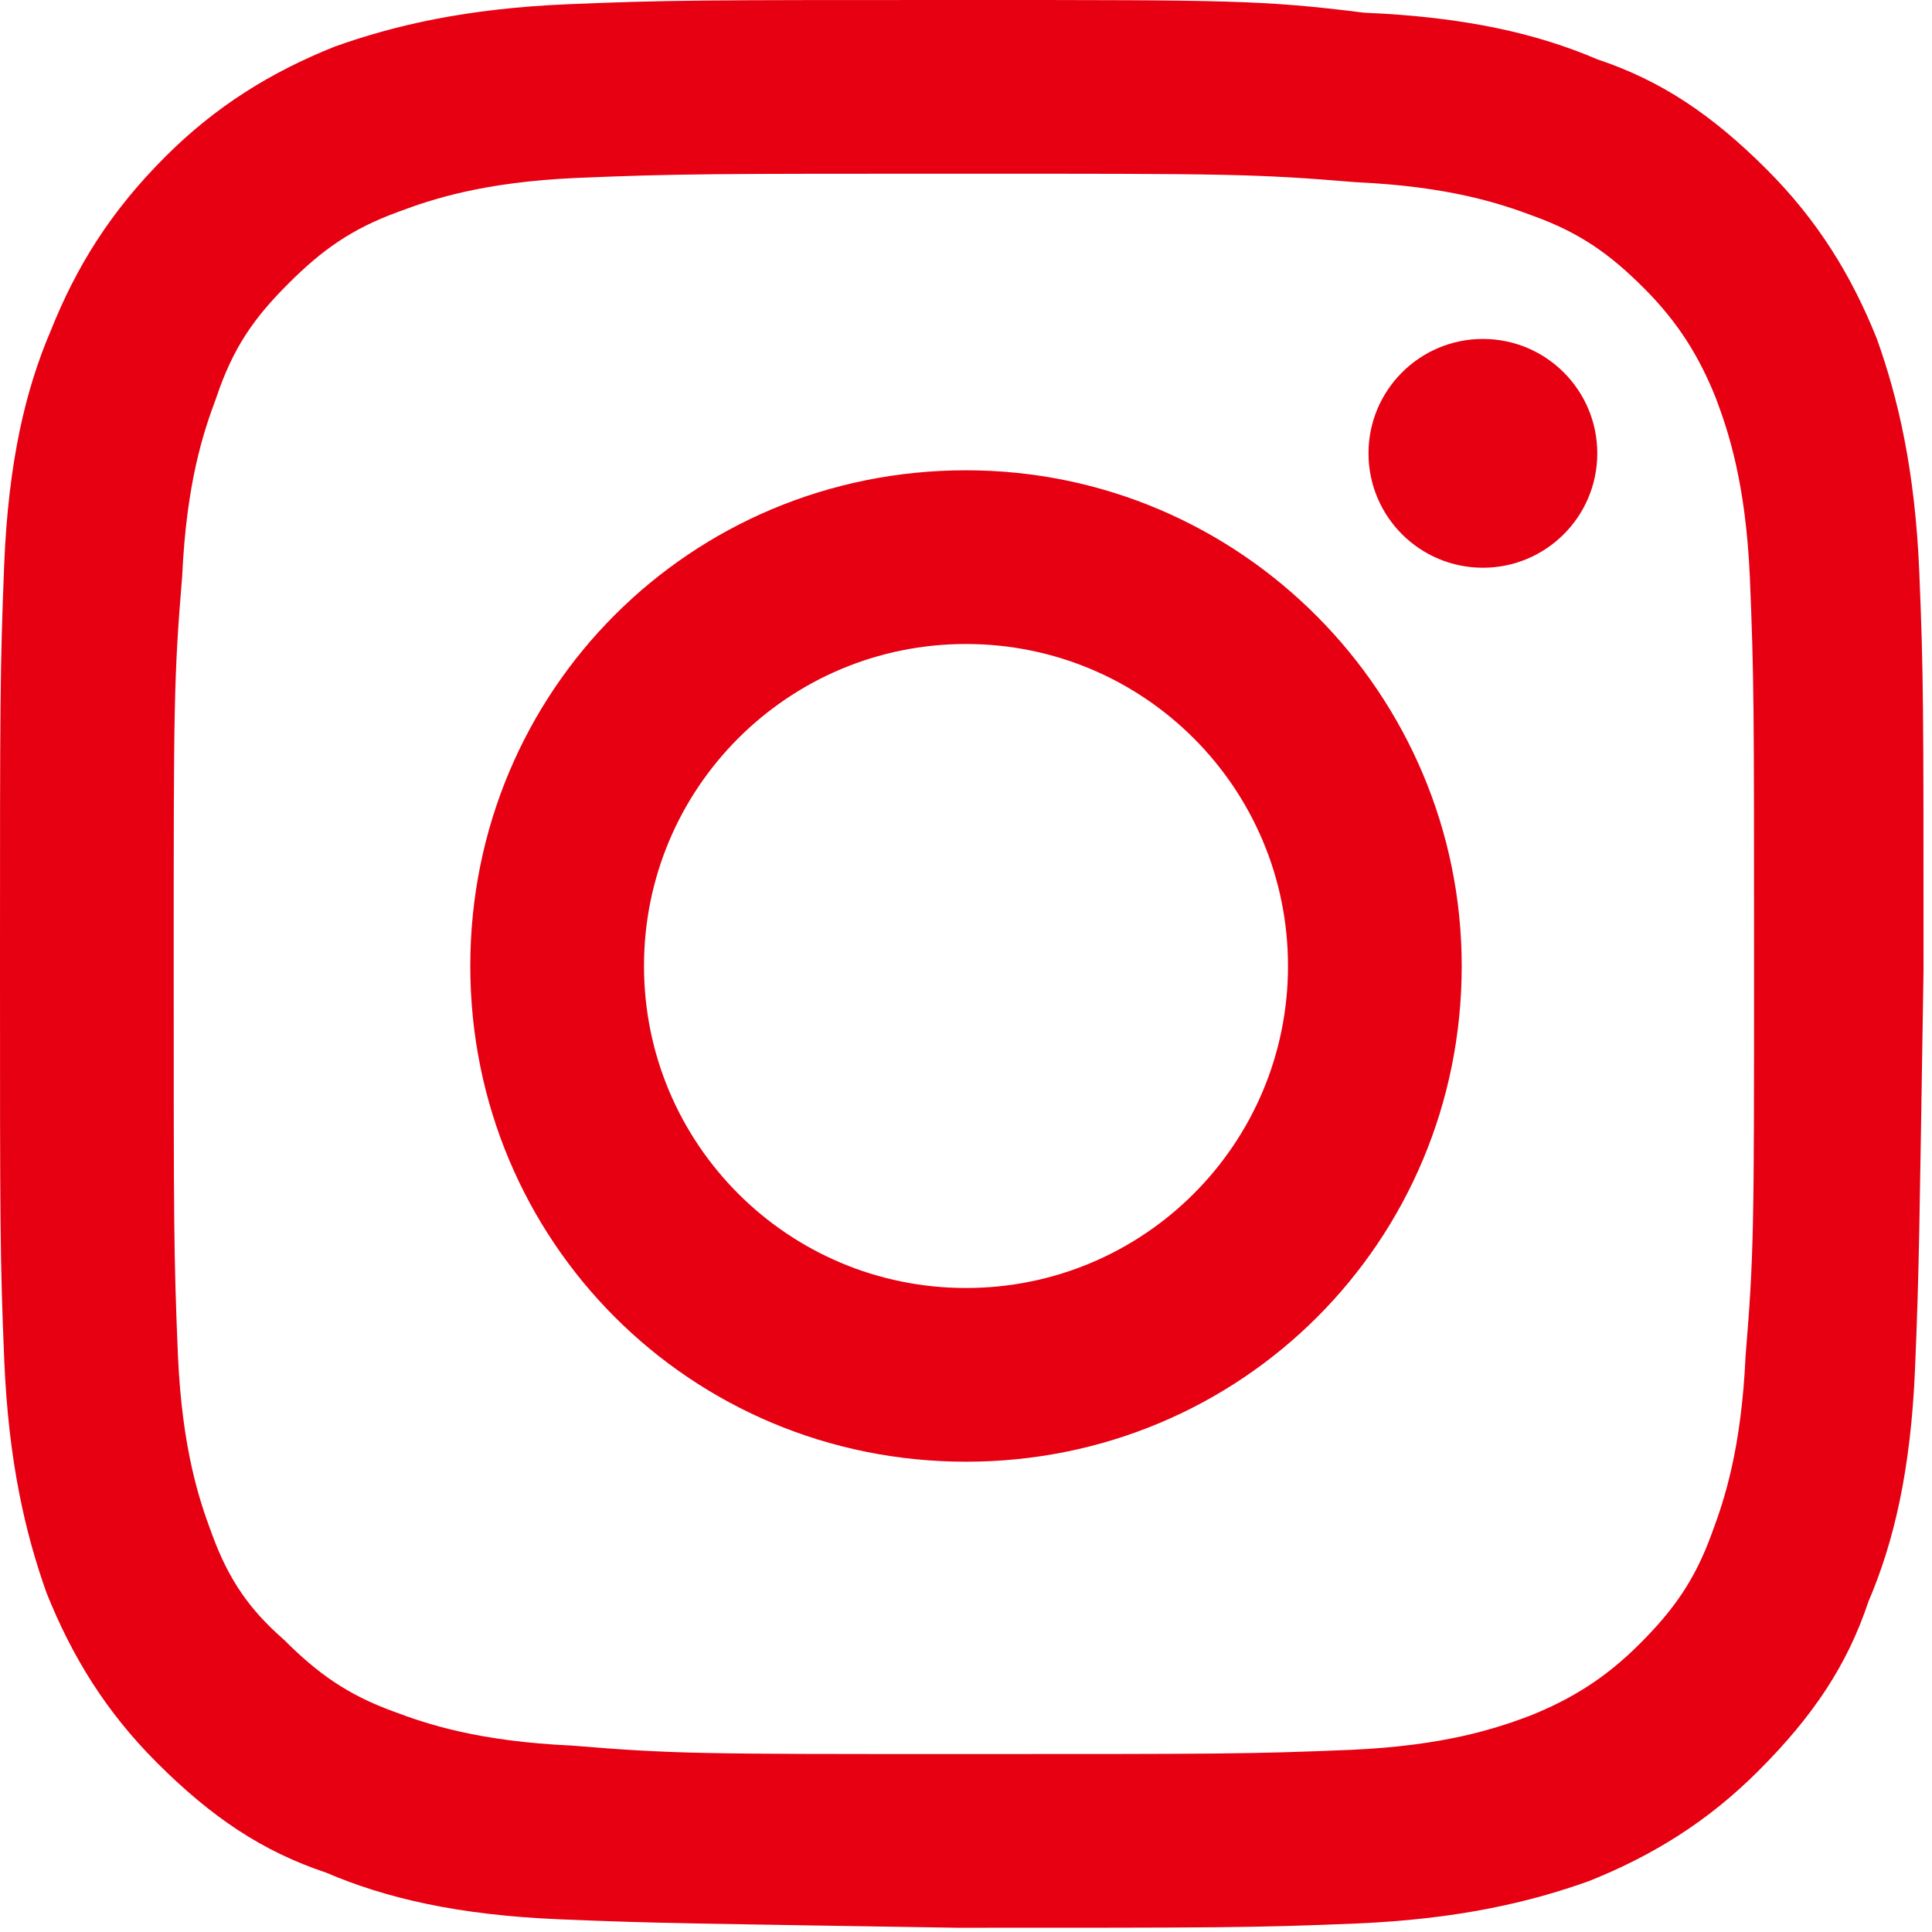
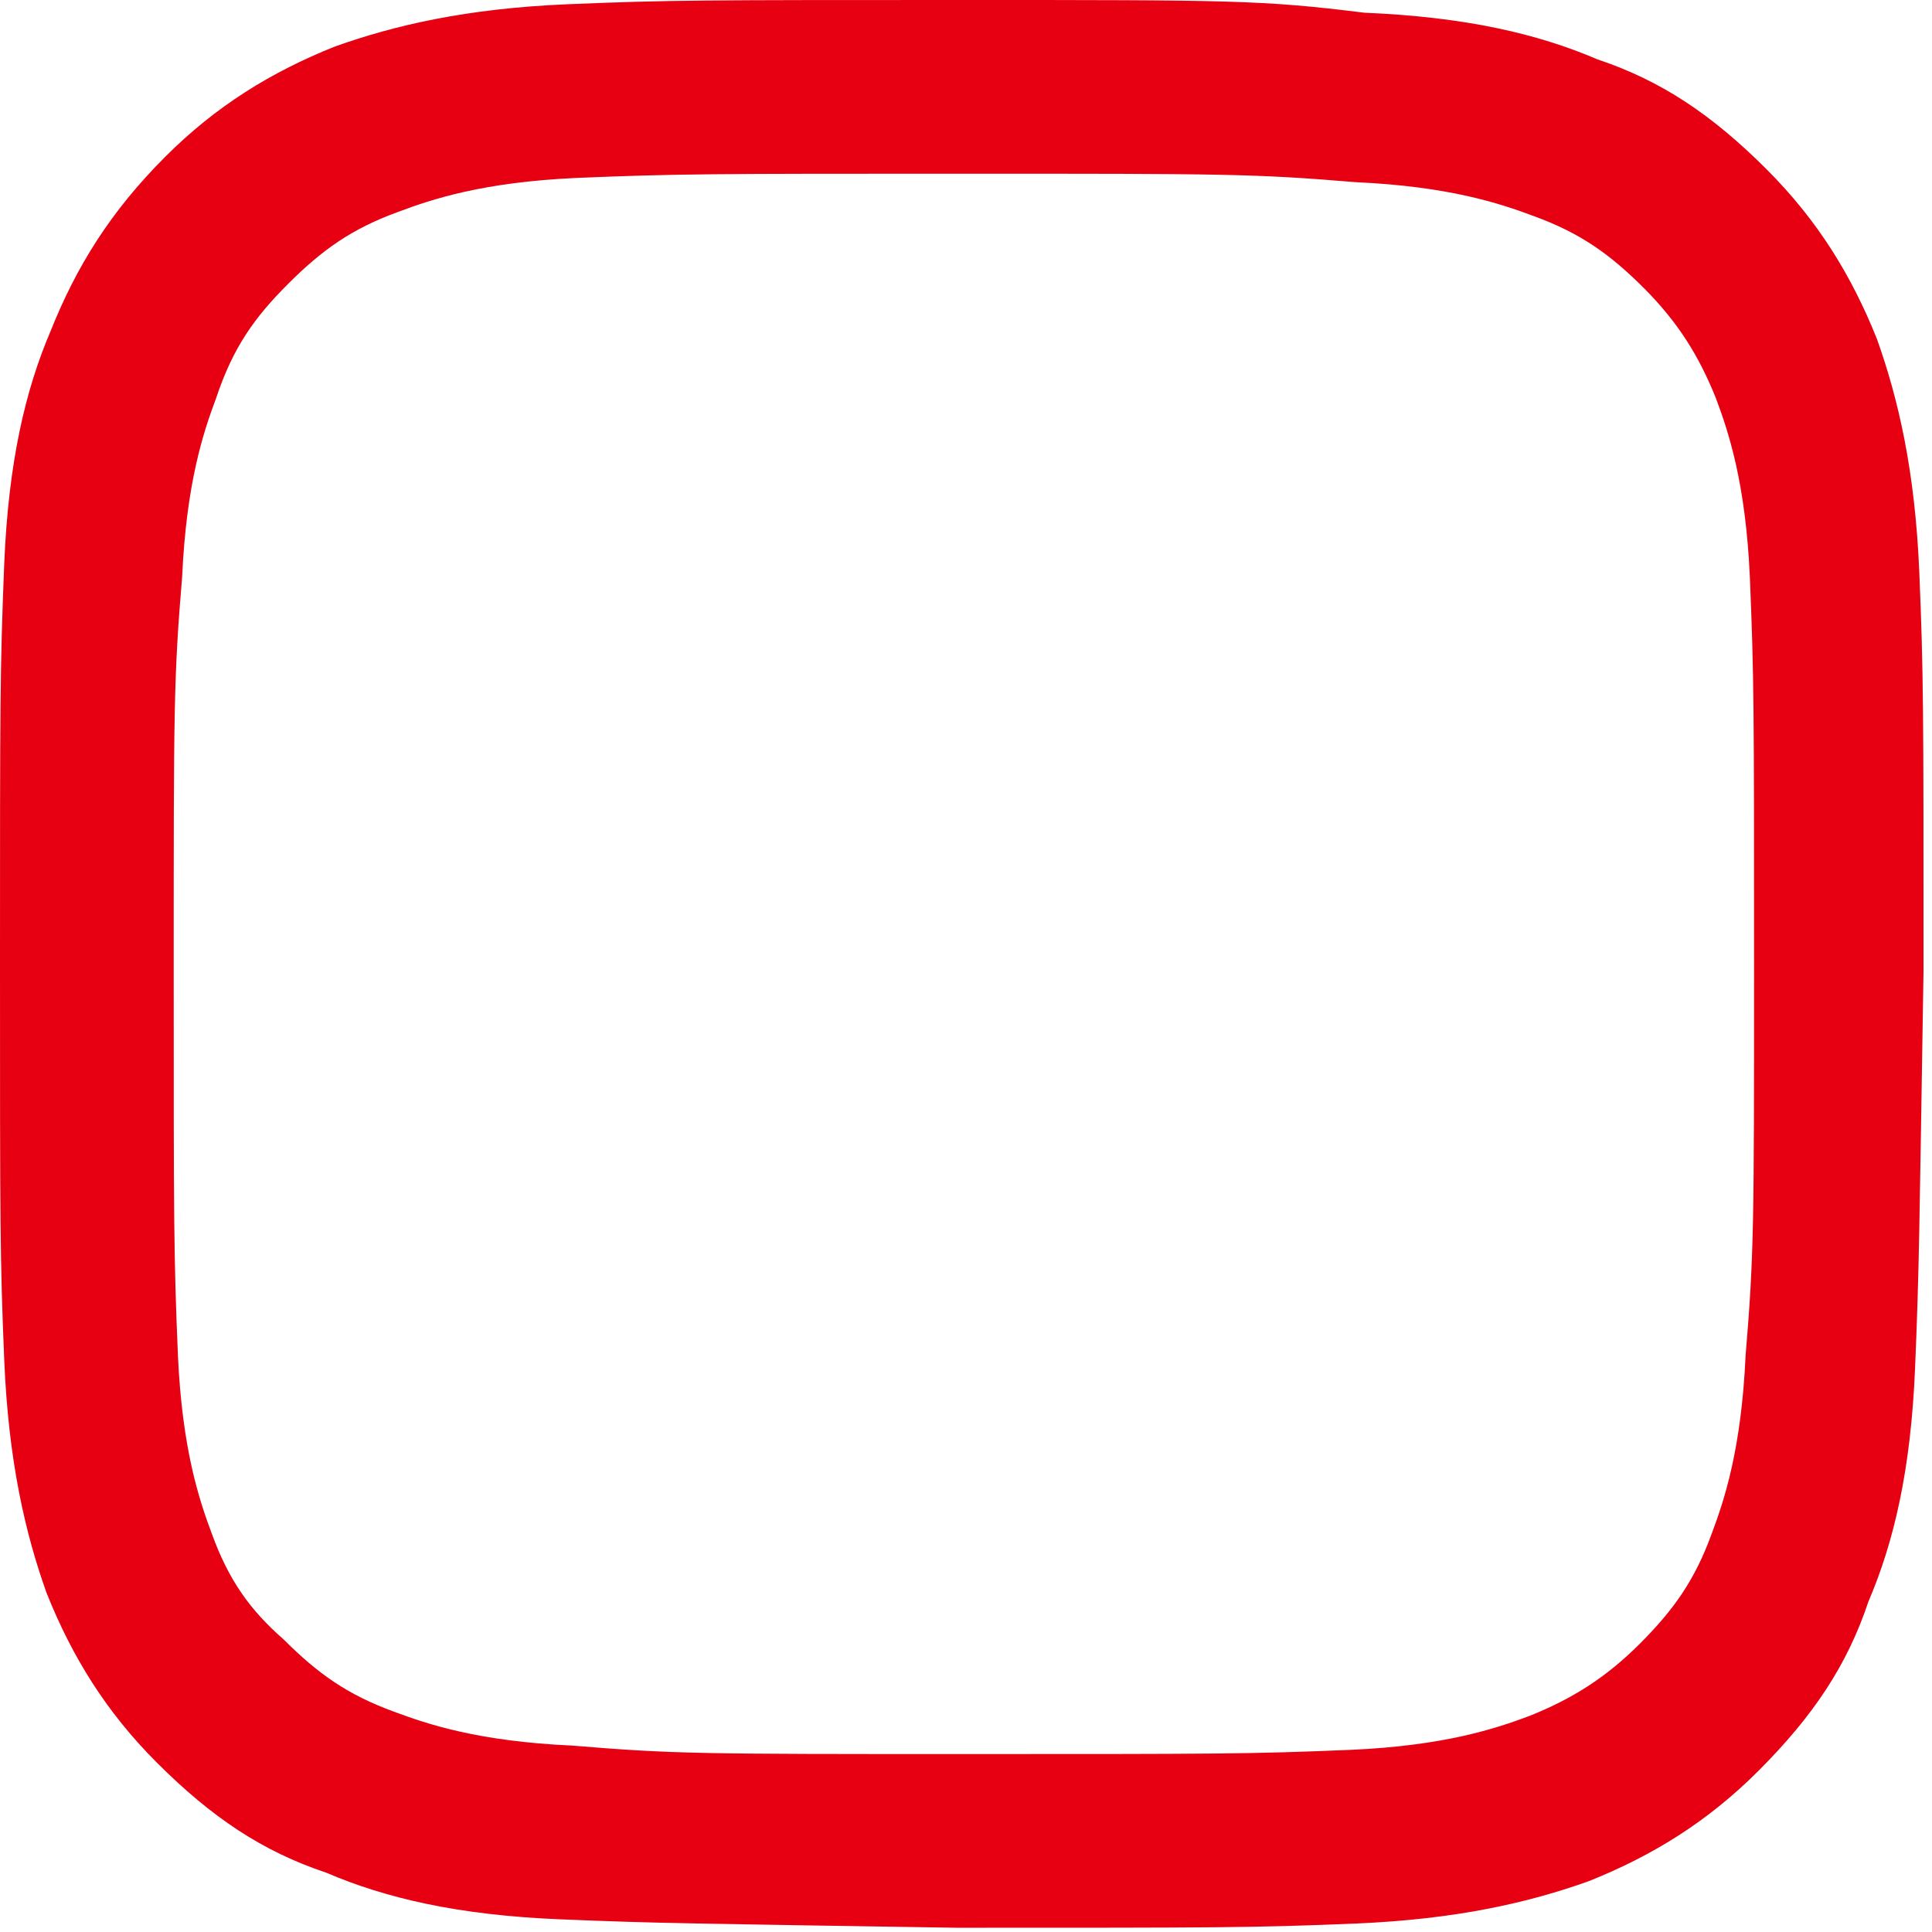
<svg xmlns="http://www.w3.org/2000/svg" version="1.1" id="レイヤー_1" x="0px" y="0px" width="45.6px" height="45.6px" viewBox="0 0 45.6 45.6" style="enable-background:new 0 0 45.6 45.6;" xml:space="preserve">
  <style type="text/css">
	.st0{fill:#E60012;}
</style>
  <path class="st0" d="M22.8,4.1c6.1,0,6.8,0,9.2,0.2c2.2,0.1,3.4,0.5,4.2,0.8c1.1,0.4,1.8,0.9,2.6,1.7c0.8,0.8,1.3,1.6,1.7,2.6  c0.3,0.8,0.7,2,0.8,4.2c0.1,2.4,0.1,3.1,0.1,9.2s0,6.8-0.2,9.2c-0.1,2.2-0.5,3.4-0.8,4.2c-0.4,1.1-0.9,1.8-1.7,2.6  c-0.8,0.8-1.6,1.3-2.6,1.7c-0.8,0.3-2,0.7-4.2,0.8c-2.4,0.1-3.1,0.1-9.2,0.1s-6.8,0-9.2-0.2c-2.2-0.1-3.4-0.5-4.2-0.8  c-1.1-0.4-1.8-0.9-2.6-1.7C5.9,38,5.4,37.3,5,36.2c-0.3-0.8-0.7-2-0.8-4.2c-0.1-2.4-0.1-3.1-0.1-9.2c0-6.1,0-6.8,0.2-9.2  c0.1-2.2,0.5-3.4,0.8-4.2C5.5,8.2,6,7.5,6.8,6.7C7.6,5.9,8.3,5.4,9.4,5c0.8-0.3,2-0.7,4.2-0.8C16,4.1,16.8,4.1,22.8,4.1 M22.8,0  c-6.2,0-7,0-9.4,0.1c-2.4,0.1-4.1,0.5-5.5,1c-1.5,0.6-2.8,1.4-4,2.6C2.6,5,1.8,6.3,1.2,7.8c-0.6,1.4-1,3.1-1.1,5.5  C0,15.8,0,16.6,0,22.7c0,6.2,0,7,0.1,9.4c0.1,2.4,0.5,4.1,1,5.5c0.6,1.5,1.4,2.8,2.6,4c1.3,1.3,2.5,2.1,4,2.6c1.4,0.6,3.1,1,5.5,1.1  c2.4,0.1,3.2,0.1,9.4,0.2c6.2,0,7,0,9.4-0.1c2.4-0.1,4.1-0.5,5.5-1c1.5-0.6,2.8-1.4,4-2.6c1.3-1.3,2.1-2.5,2.6-4  c0.6-1.4,1-3.1,1.1-5.5c0.1-2.4,0.1-3.2,0.2-9.4c0-6.2,0-7-0.1-9.4c-0.1-2.4-0.5-4.1-1-5.5c-0.6-1.5-1.4-2.8-2.6-4  c-1.3-1.3-2.5-2.1-4-2.6c-1.4-0.6-3.1-1-5.5-1.1C29.8,0,29,0,22.8,0L22.8,0z" />
-   <path class="st0" d="M22.8,11.1c-6.5,0-11.7,5.2-11.7,11.7s5.2,11.7,11.7,11.7c6.5,0,11.7-5.2,11.7-11.7  C34.5,16.4,29.3,11.1,22.8,11.1z M22.8,30.4c-4.2,0-7.6-3.4-7.6-7.6c0-4.2,3.4-7.6,7.6-7.6c4.2,0,7.6,3.4,7.6,7.6  C30.4,27,27,30.4,22.8,30.4z" />
-   <circle class="st0" cx="35" cy="10.7" r="2.7" />
</svg>